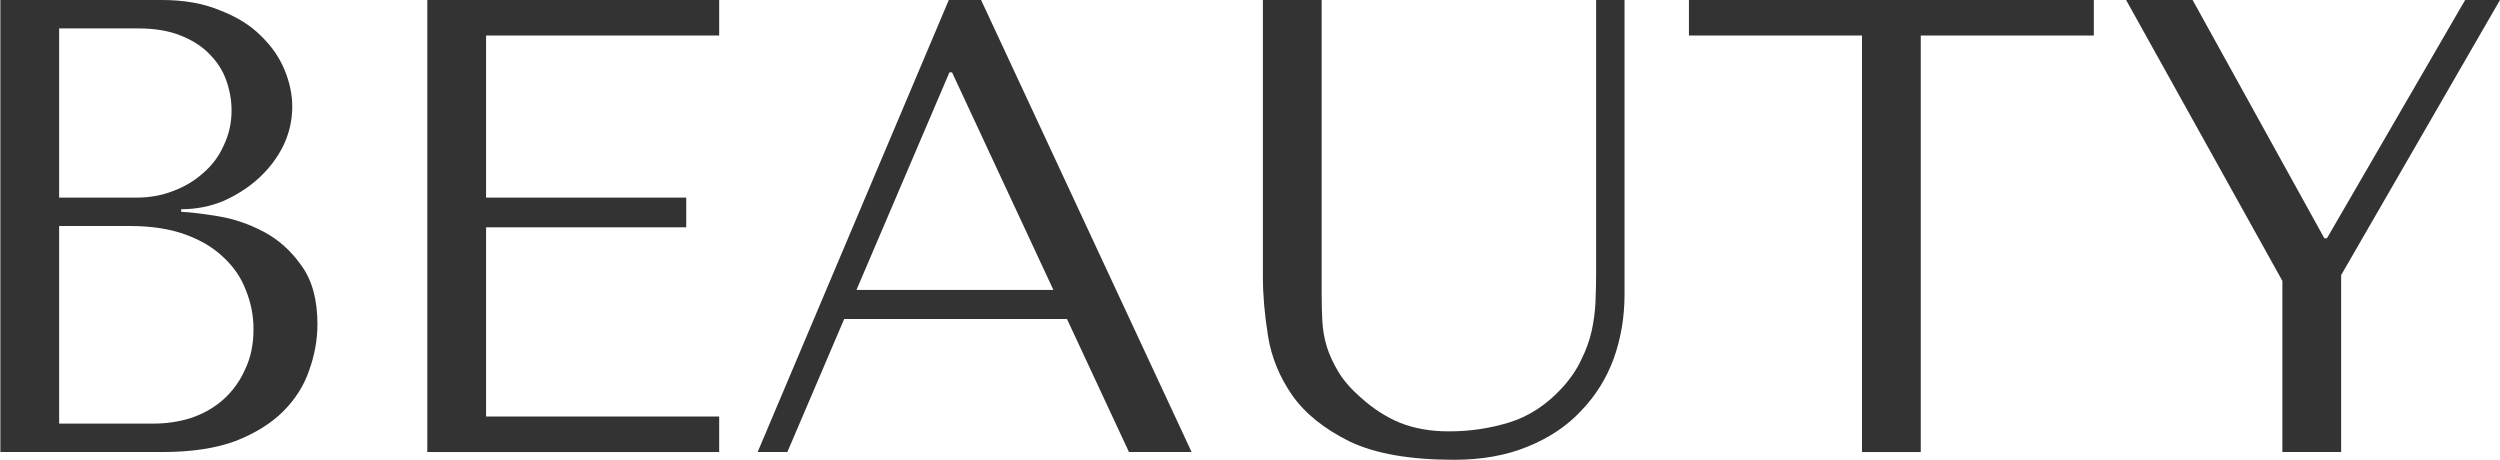
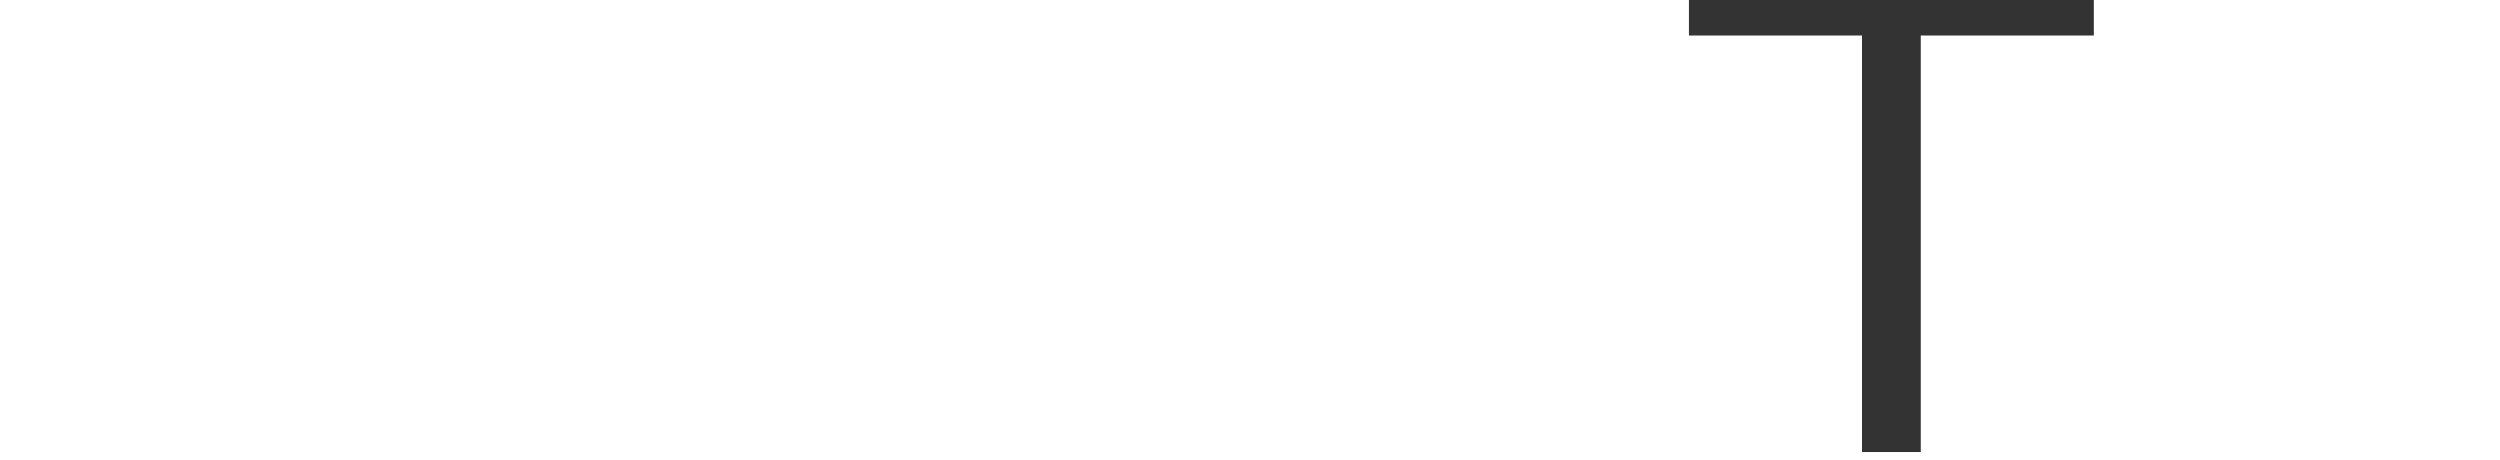
<svg xmlns="http://www.w3.org/2000/svg" width="3332" height="613" viewBox="0 0 3332 613" fill="none">
-   <path d="M0.496 602.468H216.524C254.967 602.468 287.385 597.591 313.779 587.836C340.173 577.508 361.403 564.312 377.469 548.246C393.535 532.18 405.01 514.106 411.896 494.024C419.355 473.368 423.084 452.712 423.084 432.056C423.084 399.35 415.912 373.243 401.568 353.735C387.797 334.226 371.157 319.308 351.649 308.98C332.14 298.652 312.058 291.767 291.402 288.324C270.746 284.881 254.106 282.873 241.483 282.299V278.857C261.566 278.857 280.5 275.127 298.287 267.668C316.074 259.635 331.566 249.594 344.763 237.544C358.534 224.921 369.436 210.577 377.469 194.511C385.502 177.871 389.518 160.371 389.518 142.01C389.518 125.944 386.075 109.592 379.19 92.952C372.305 76.313 361.69 61.107 347.345 47.337C333.575 33.566 315.501 22.377 293.123 13.771C271.32 4.59 245.5 0 215.663 0H0.496V602.468ZM78.817 564.598V301.234H173.49C201.606 301.234 225.991 304.963 246.647 312.423C267.303 319.882 284.23 329.923 297.427 342.546C311.197 355.169 321.239 369.801 327.55 386.44C334.436 403.08 337.878 420.58 337.878 438.941C337.878 459.023 334.149 476.81 326.689 492.302C319.804 507.794 310.337 520.991 298.287 531.893C286.238 542.795 271.893 551.115 255.254 556.852C239.188 562.016 221.975 564.598 203.614 564.598H78.817ZM78.817 263.365V37.869H183.818C206.196 37.869 225.131 41.025 240.623 47.337C256.688 53.648 269.598 61.968 279.353 72.296C289.681 82.624 297.14 94.387 301.73 107.584C306.32 120.78 308.615 133.977 308.615 147.174C308.615 163.814 305.173 179.306 298.287 193.65C291.976 207.995 282.795 220.331 270.746 230.659C259.27 240.987 245.787 249.02 230.295 254.758C215.376 260.496 199.311 263.365 182.097 263.365H78.817Z" fill="#333333" />
-   <path d="M569.512 0V602.468H958.534V555.131H647.833V302.955H914.64V263.365H647.833V47.337H958.534V0H569.512Z" fill="#333333" />
-   <path d="M1422.06 425.17L1504.68 602.468H1588.17L1307.59 0H1264.56L1009.8 602.468H1049.39L1125.13 425.17H1422.06ZM1403.98 386.44H1141.48L1265.42 96.395H1268.86L1403.98 386.44Z" fill="#333333" />
-   <path d="M1683.2 0V370.087C1683.2 393.612 1685.5 419.719 1690.09 448.408C1694.68 476.523 1705.58 502.917 1722.79 527.59C1740.01 551.688 1765.54 572.058 1799.39 588.697C1833.25 604.763 1879.44 612.796 1937.96 612.796C1974.68 612.796 2007.1 607.058 2035.22 595.582C2063.91 584.107 2087.72 568.328 2106.65 548.246C2126.16 528.163 2140.79 504.925 2150.55 478.532C2160.3 451.564 2165.18 422.875 2165.18 392.465V0H2127.31V364.063C2127.31 376.686 2127.02 389.596 2126.45 402.793C2125.87 415.416 2124.15 428.326 2121.28 441.523C2118.41 454.146 2113.82 466.769 2107.51 479.392C2101.77 492.015 2093.17 504.639 2081.69 517.262C2061.04 539.639 2037.8 554.844 2011.98 562.877C1986.16 570.91 1959.19 574.926 1931.08 574.926C1906.98 574.926 1885.46 571.197 1866.53 563.738C1848.16 556.279 1830.66 545.09 1814.02 530.172C1800.83 518.696 1790.79 507.221 1783.9 495.745C1777.02 484.269 1771.85 473.081 1768.41 462.179C1764.97 450.703 1762.96 439.228 1762.38 427.752C1761.81 416.277 1761.52 404.801 1761.52 393.325V0H1683.2Z" fill="#333333" />
  <path d="M2559.99 602.468V47.337H2790.65V0H2251.01V47.337H2481.67V602.468H2559.99Z" fill="#333333" />
-   <path d="M2833.67 0L3041.96 374.391V602.468H3120.28V366.645L3332 0H3285.53L3101.34 317.587H3097.9L2922.32 0H2833.67Z" fill="#333333" />
</svg>